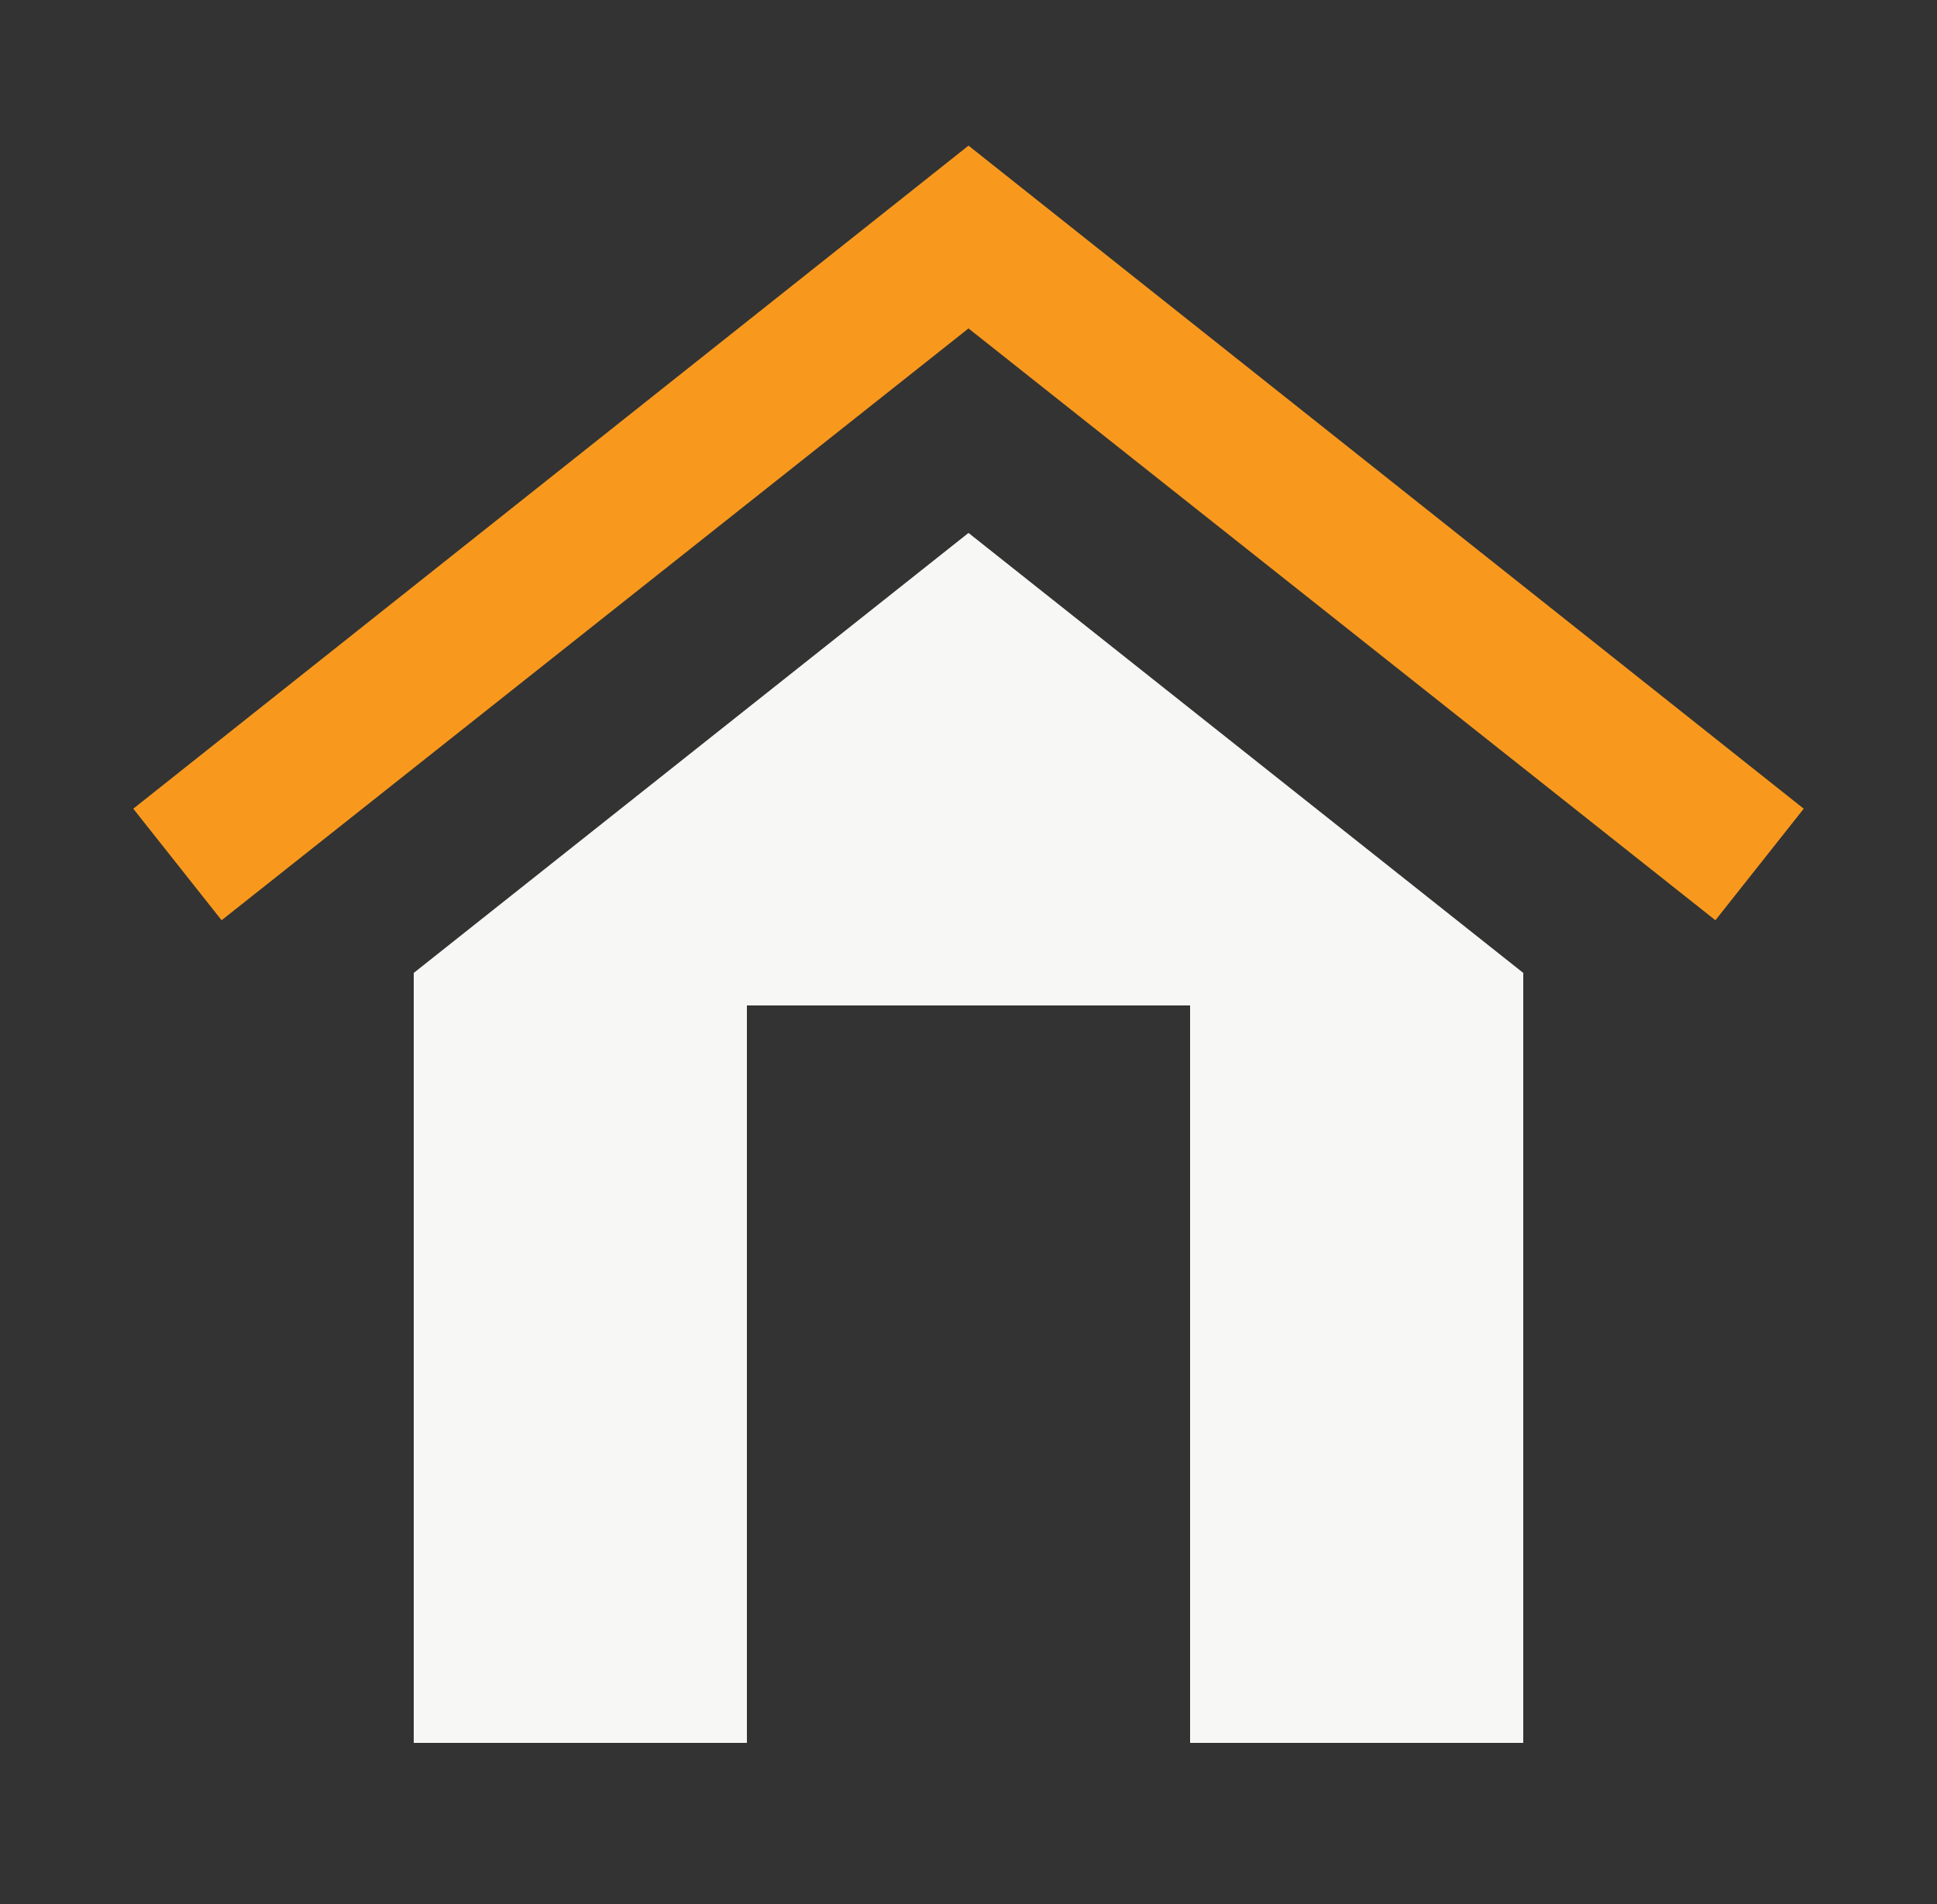
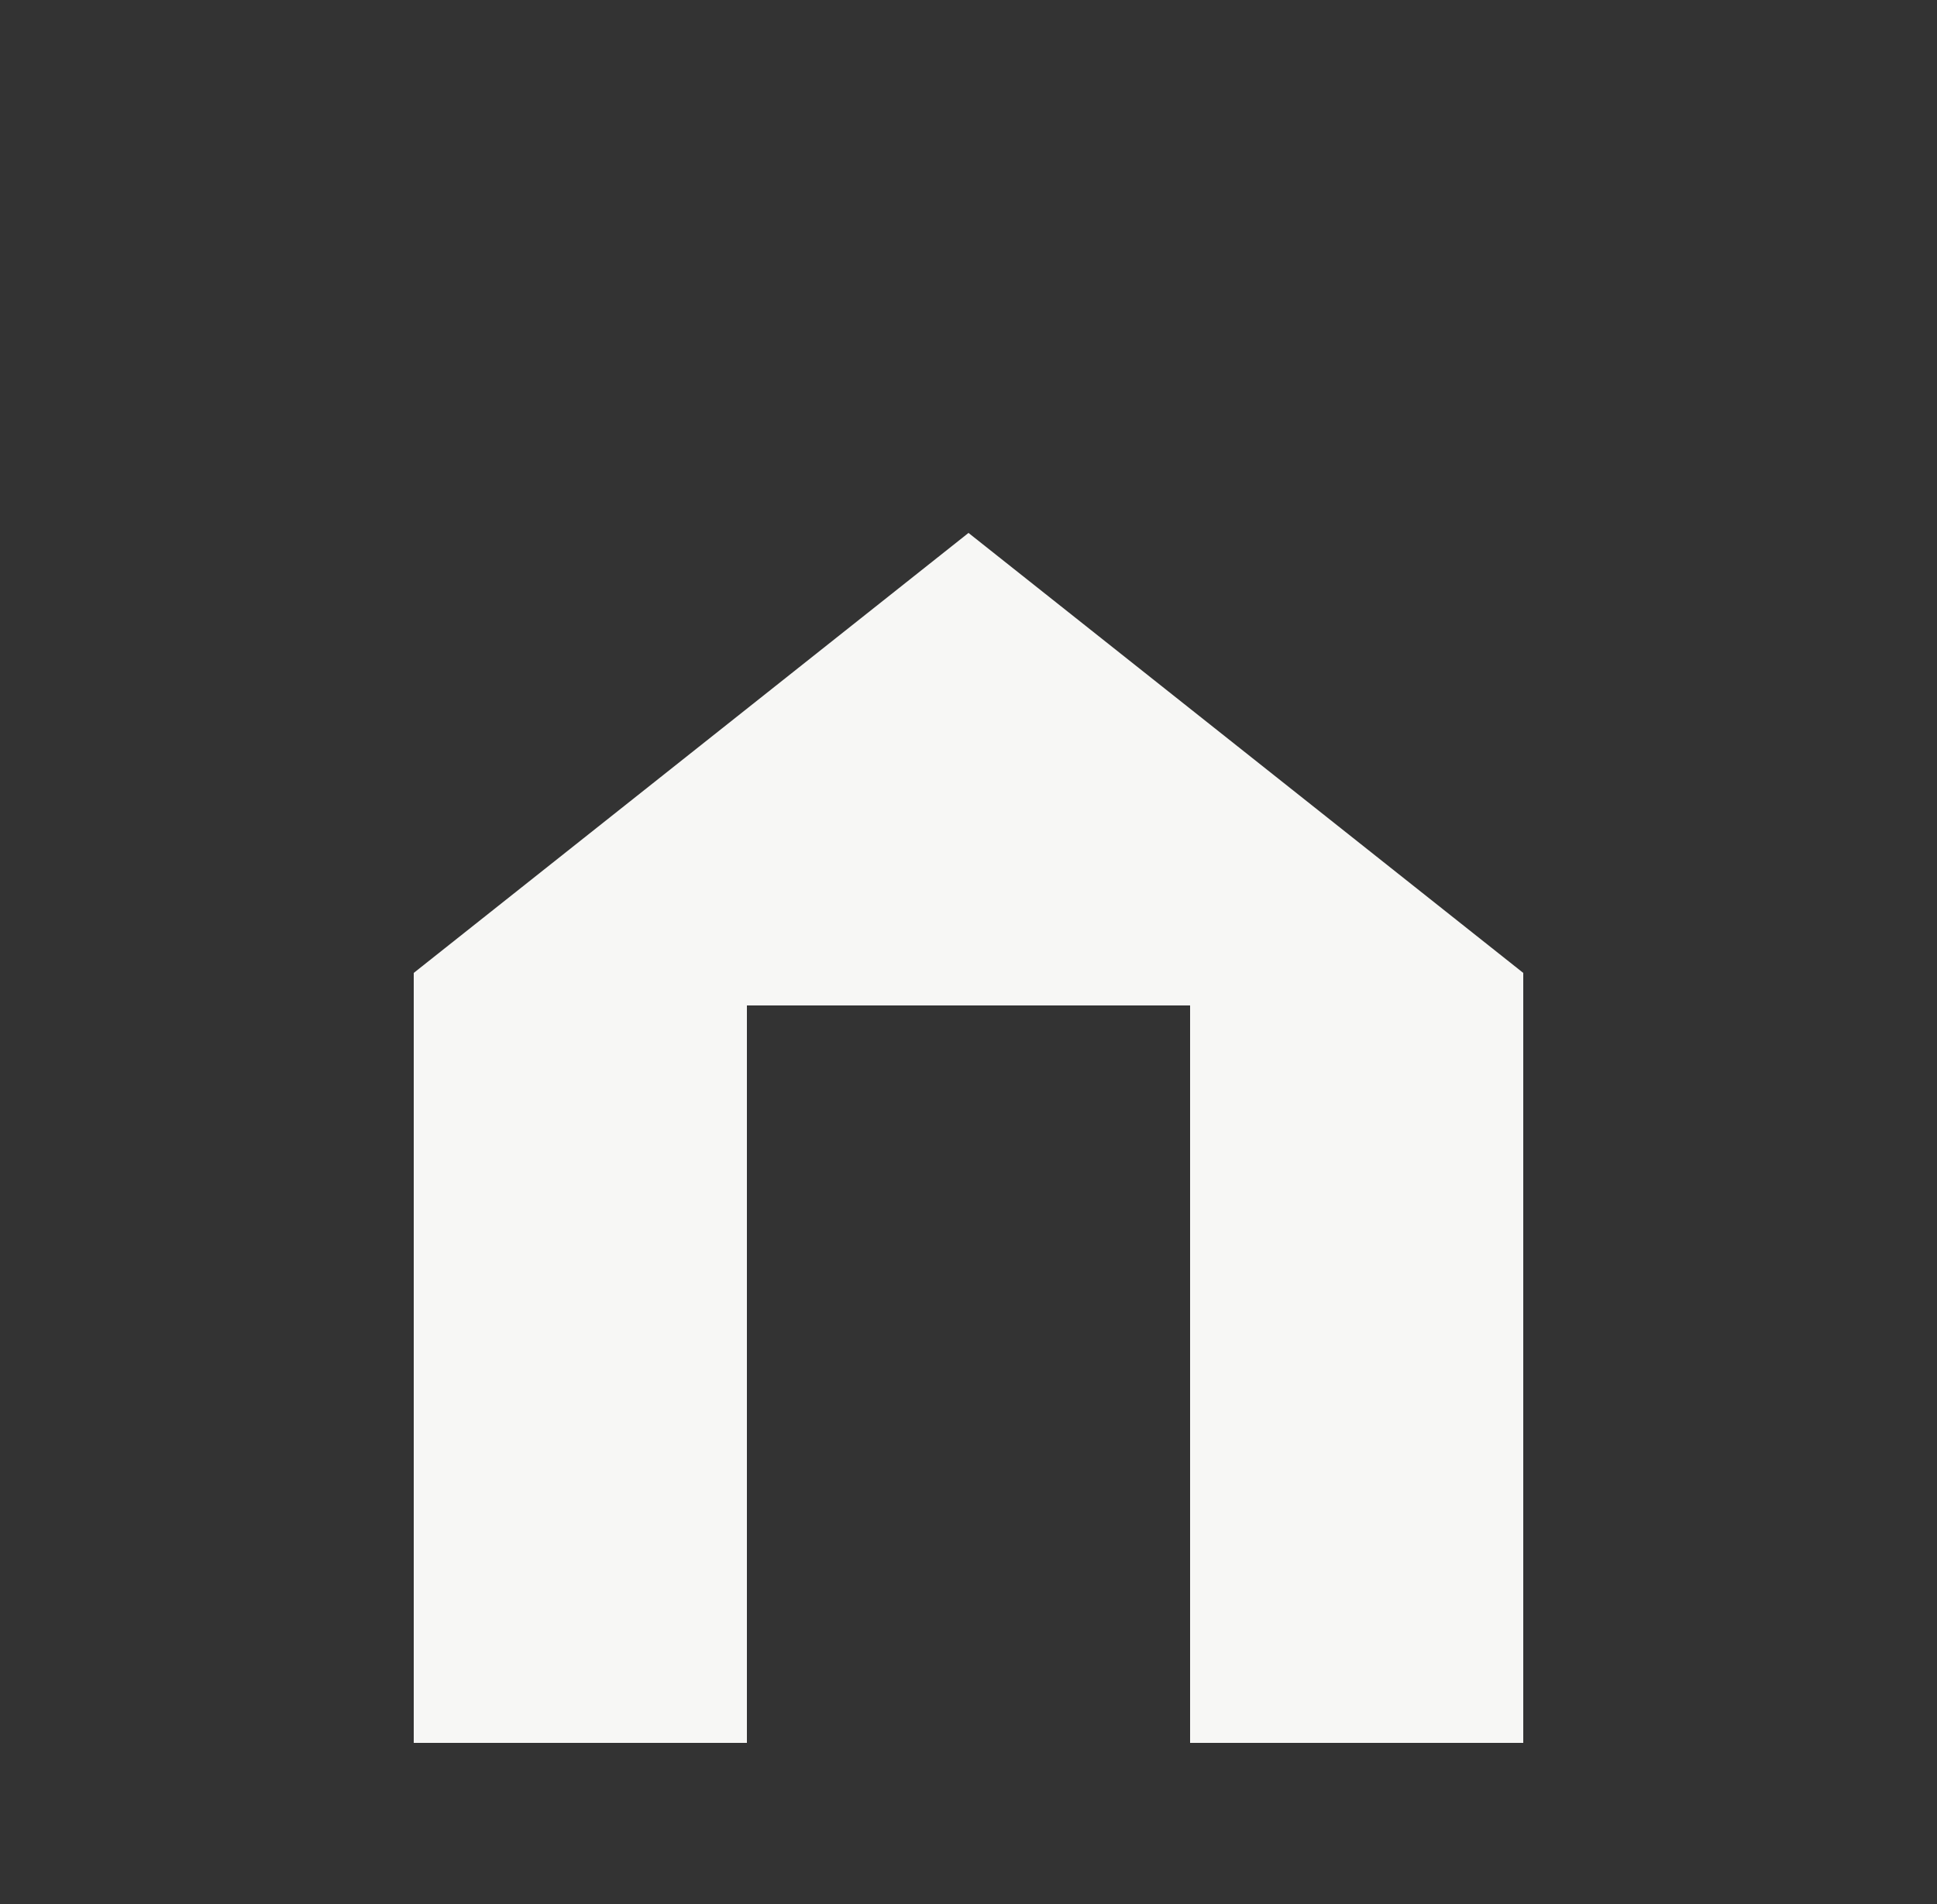
<svg xmlns="http://www.w3.org/2000/svg" version="1.1" id="Layer_1" x="0px" y="0px" viewBox="0 0 125 122.9" style="enable-background:new 0 0 125 122.9;" xml:space="preserve">
  <rect x="0" y="0" width="125" height="122.9" fill="#333333" stroke="none" />
  <style type="text/css">
	.st0{fill:#F7F7F5;}
	.st1{fill:#f8991d;}
</style>
  <g>
    <polygon class="st0" points="62.5,34.4 26.7,62.8 26.7,112.5 48.2,112.5 48.2,64.9 76.8,64.9 76.8,112.5 98.3,112.5 98.3,62.8  " />
-     <polygon class="st1" points="110.7,59.4 62.5,21.2 14.3,59.4 8.6,52.2 62.5,9.4 116.4,52.2  " />
  </g>
</svg>